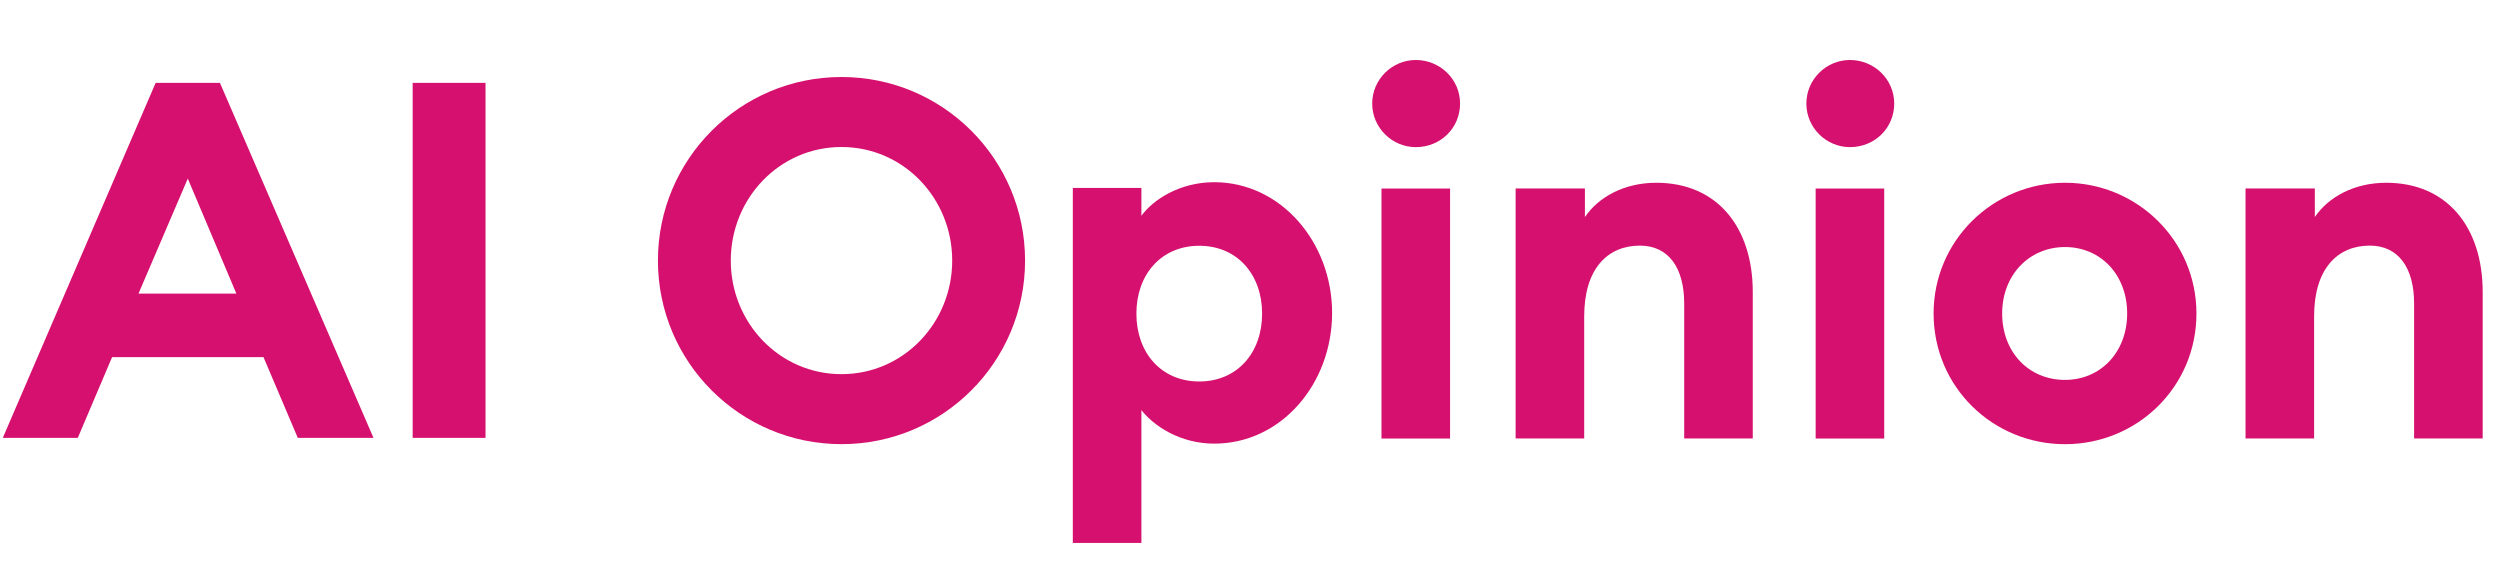
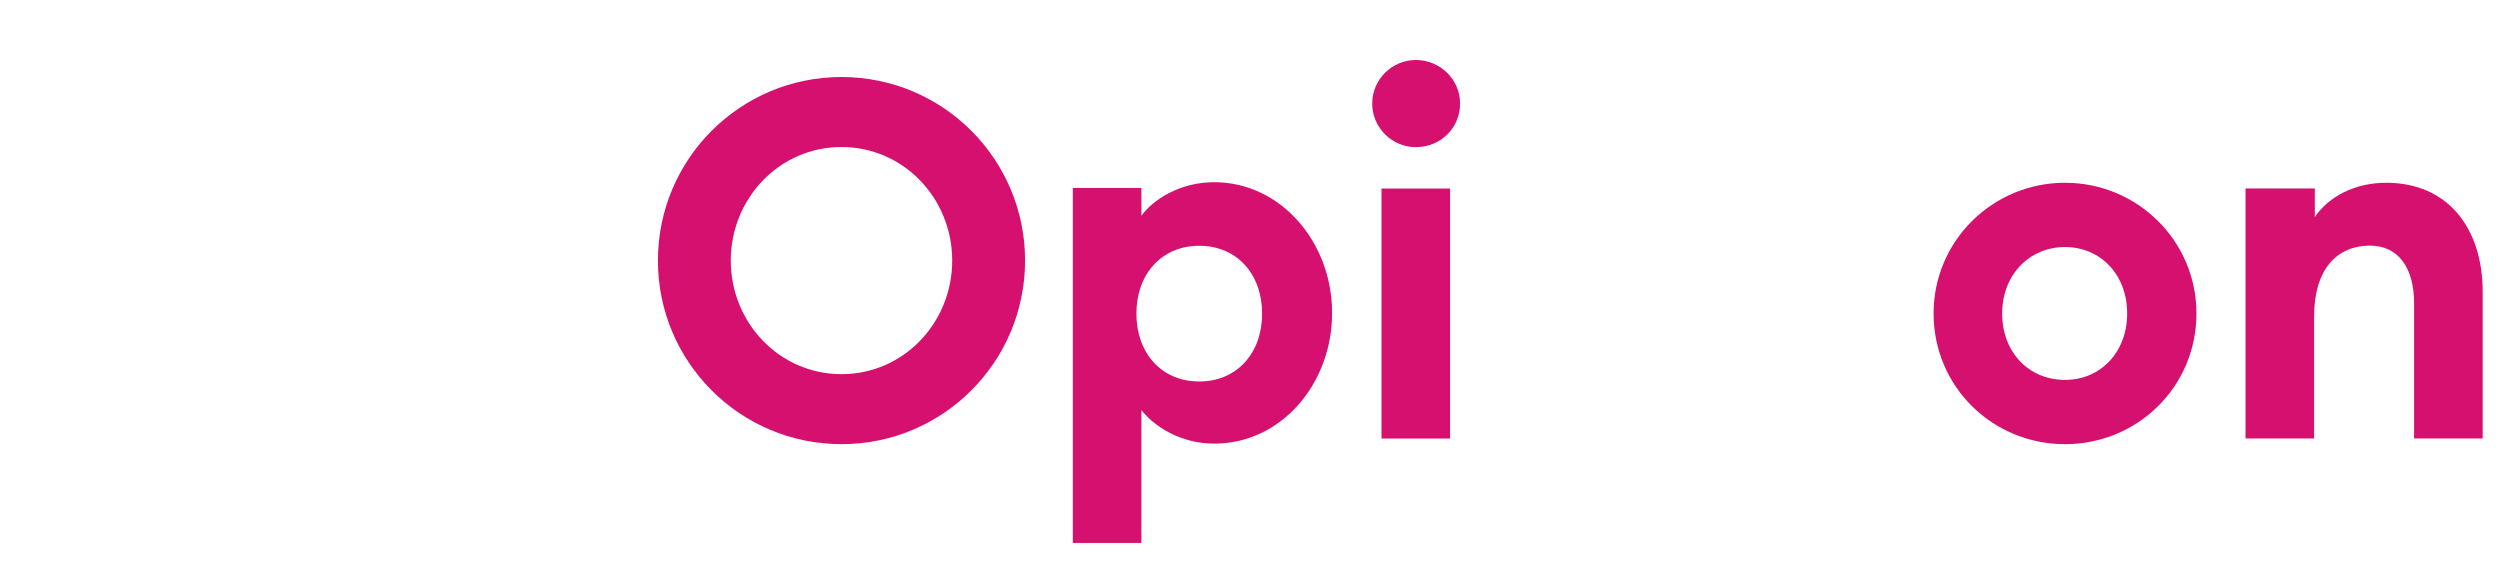
<svg xmlns="http://www.w3.org/2000/svg" width="840" height="192" viewBox="0 0 840 192" fill="none">
-   <path d="M52.297 27.844H73.897L125.497 147.124H100.057L88.537 120.004H37.657L26.137 147.124H0.938L52.297 27.844ZM46.537 98.644H79.417L63.097 60.004L46.537 98.644Z" fill="#D6106E" />
-   <path d="M138.656 27.844H163.136V147.124H138.656V27.844Z" fill="#D6106E" />
  <path d="M221.063 87.555C221.063 53.475 248.662 25.875 282.742 25.875C316.822 25.875 344.422 53.475 344.422 87.555C344.422 121.635 316.822 149.235 282.742 149.235C248.662 149.235 221.063 121.635 221.063 87.555ZM319.942 87.555C319.942 66.675 303.622 49.395 282.742 49.395C261.862 49.395 245.542 66.675 245.542 87.555C245.542 108.435 261.862 125.715 282.742 125.715C303.622 125.715 319.942 108.435 319.942 87.555Z" fill="#D6106E" />
  <path d="M360.468 182.419V63.139H383.508V72.499C387.348 67.219 396.228 61.219 407.988 61.219C430.308 61.219 447.588 81.379 447.588 105.139C447.588 128.899 430.548 149.059 407.988 149.059C396.468 149.059 387.588 143.059 383.508 137.779V182.419H360.468ZM424.068 105.379C424.068 92.179 415.668 82.579 402.948 82.579C390.228 82.579 381.828 92.179 381.828 105.379C381.828 118.579 390.228 128.179 402.948 128.179C415.668 128.179 424.068 118.579 424.068 105.379Z" fill="#D6106E" />
  <path d="M461.062 34.796C461.062 26.636 467.782 20.156 475.702 20.156C483.862 20.156 490.582 26.636 490.582 34.796C490.582 42.956 484.102 49.436 475.702 49.436C467.782 49.436 461.062 42.956 461.062 34.796ZM464.182 63.356H487.222V147.356H464.182V63.356Z" fill="#D6106E" />
-   <path d="M509.489 63.326H532.529V72.926C537.089 66.206 545.729 61.406 556.529 61.406C576.929 61.406 588.929 76.286 588.929 98.126V147.326H565.891V101.966C565.891 89.966 560.609 82.526 551.009 82.526C540.209 82.526 532.289 90.206 532.289 106.286V147.326H509.251V63.326H509.489Z" fill="#D6106E" />
-   <path d="M606.938 34.796C606.938 26.636 613.658 20.156 621.578 20.156C629.738 20.156 636.458 26.636 636.458 34.796C636.458 42.956 629.978 49.436 621.578 49.436C613.658 49.436 606.938 42.956 606.938 34.796ZM610.058 63.356H633.098V147.356H610.058V63.356Z" fill="#D6106E" />
  <path d="M649.687 105.326C649.687 80.846 669.607 61.406 693.847 61.406C718.087 61.406 738.007 80.846 738.007 105.326C738.007 130.046 718.087 149.246 693.847 149.246C669.607 149.246 649.687 130.046 649.687 105.326ZM714.727 105.326C714.727 92.366 705.847 83.006 693.847 83.006C681.847 83.006 672.727 92.366 672.727 105.326C672.727 118.286 681.607 127.646 693.847 127.646C705.847 127.646 714.727 118.286 714.727 105.326Z" fill="#D6106E" />
  <path d="M754.74 63.326H777.78V72.926C782.34 66.206 790.98 61.406 801.78 61.406C822.18 61.406 834.18 76.286 834.18 98.126V147.326H811.14V101.966C811.14 89.966 805.86 82.526 796.26 82.526C785.46 82.526 777.54 90.206 777.54 106.286V147.326H754.5V63.326H754.74Z" fill="#D6106E" />
</svg>